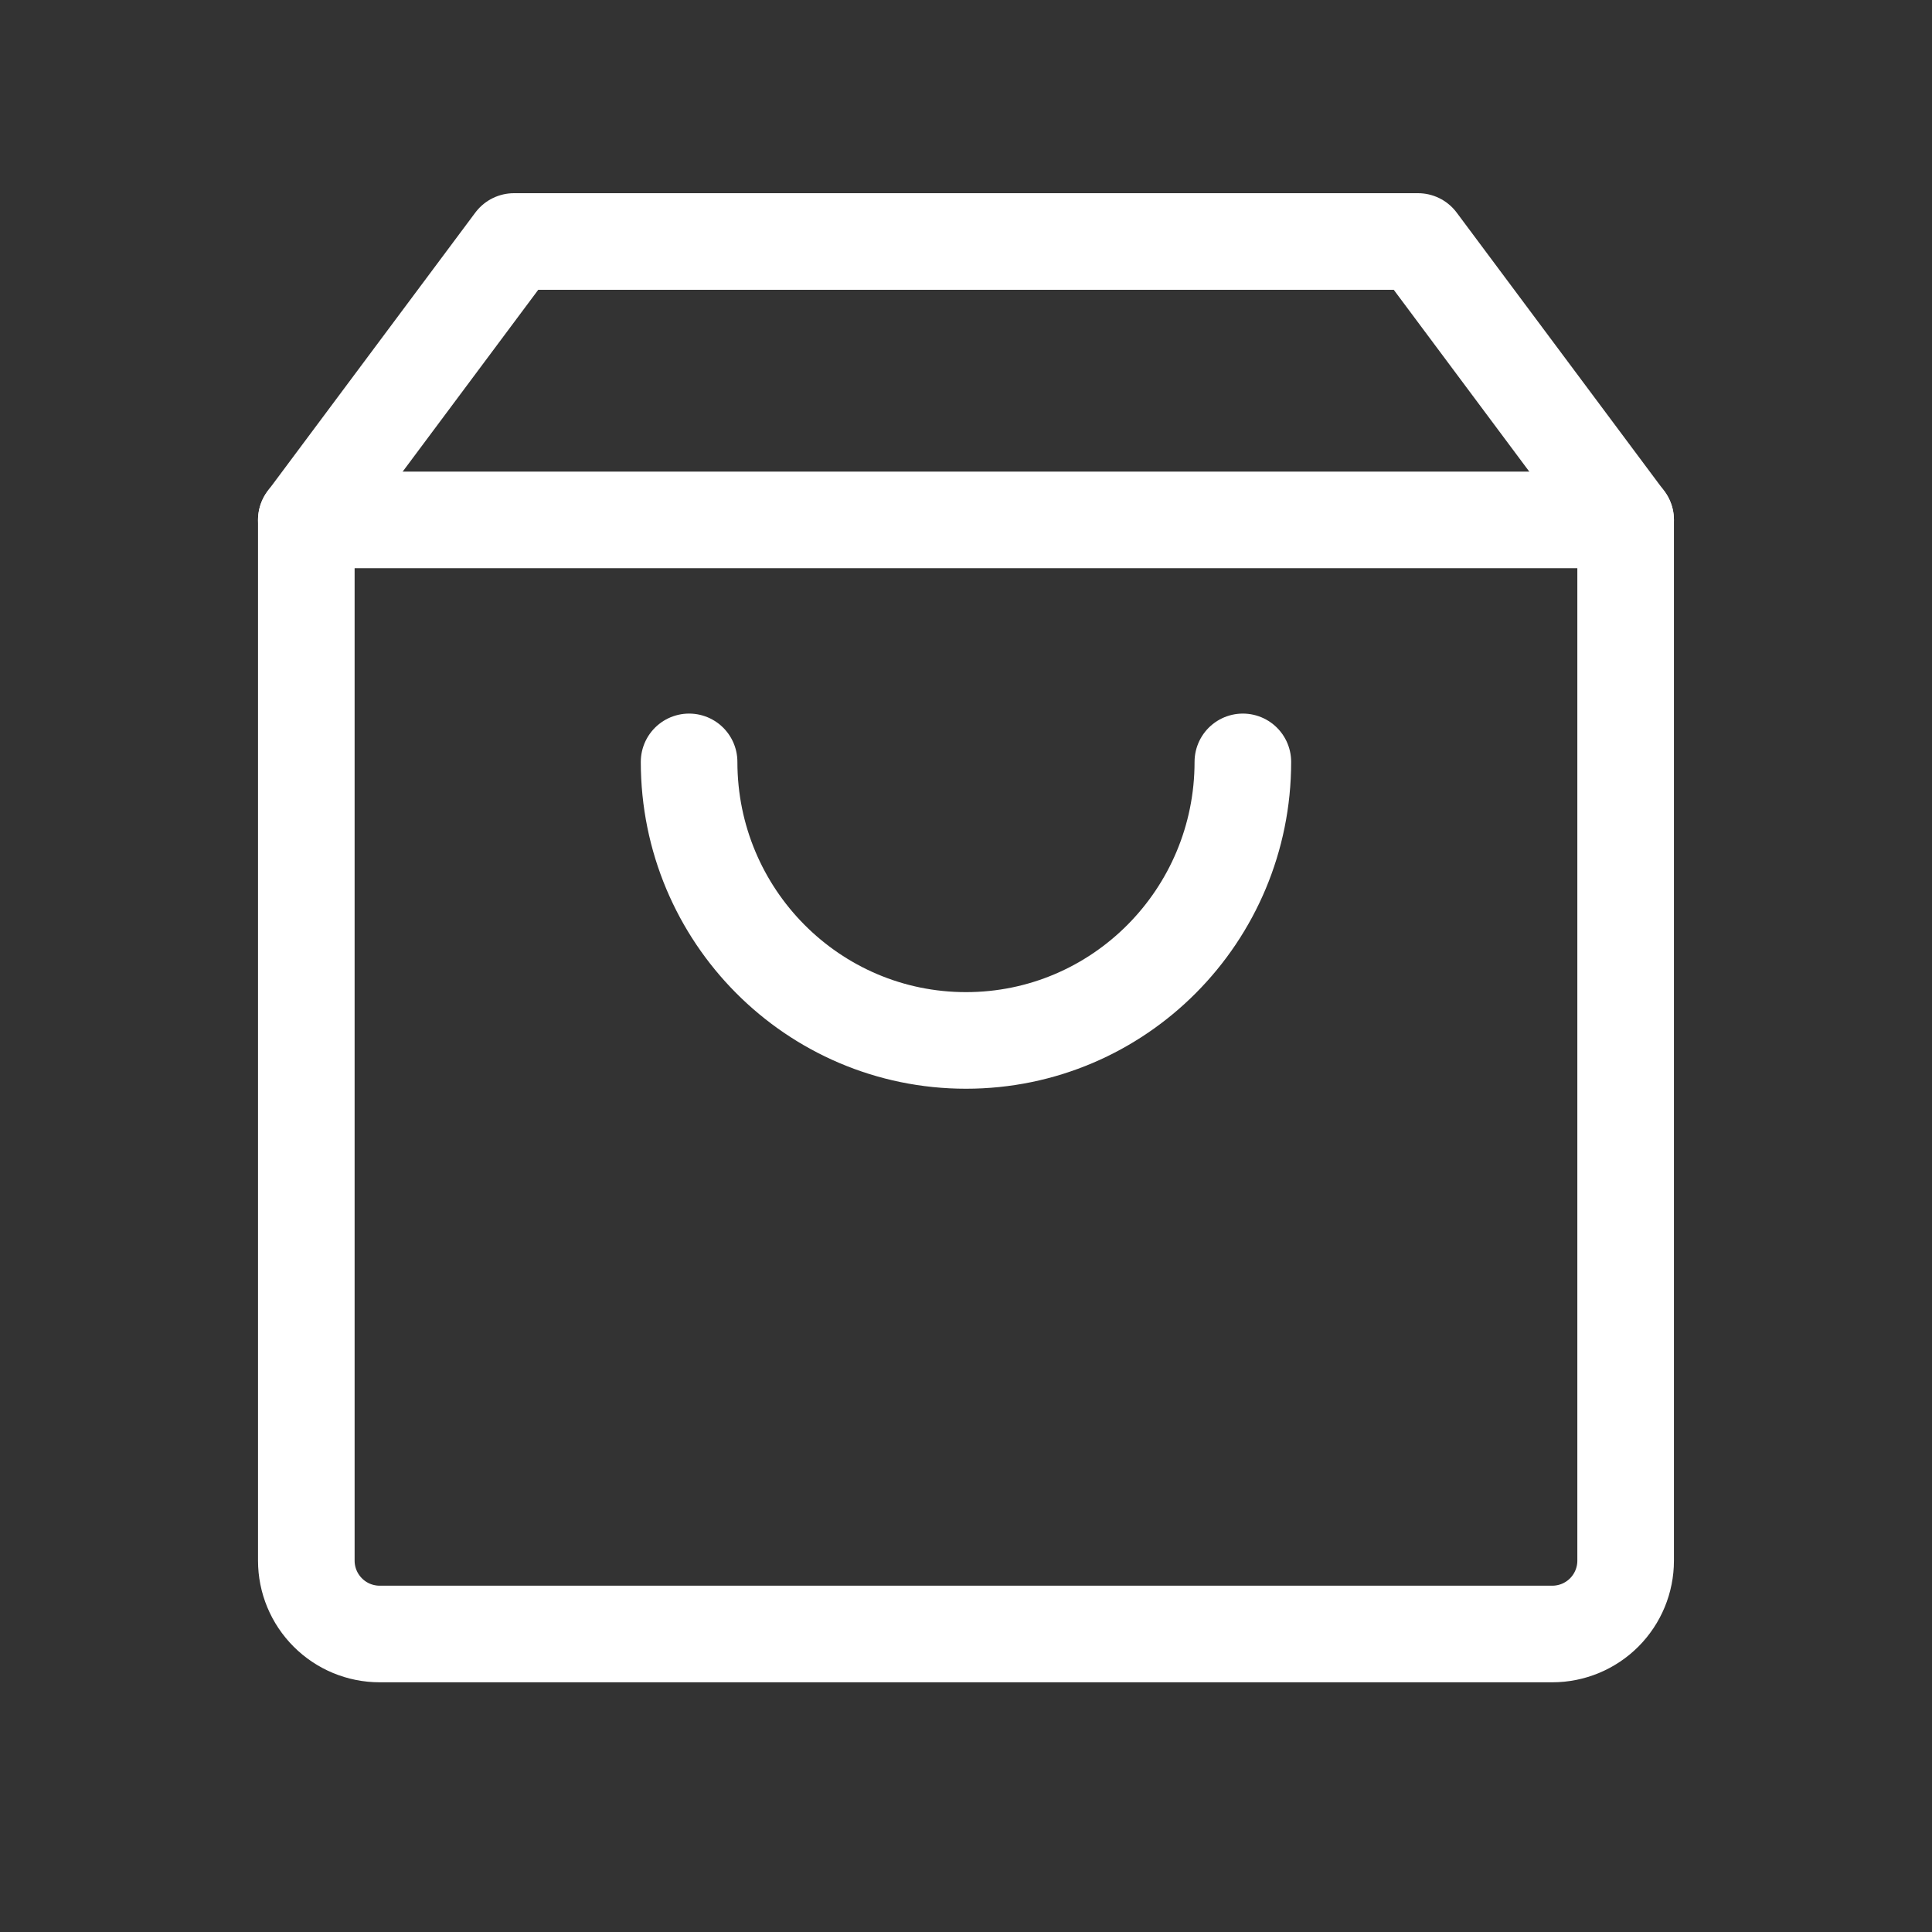
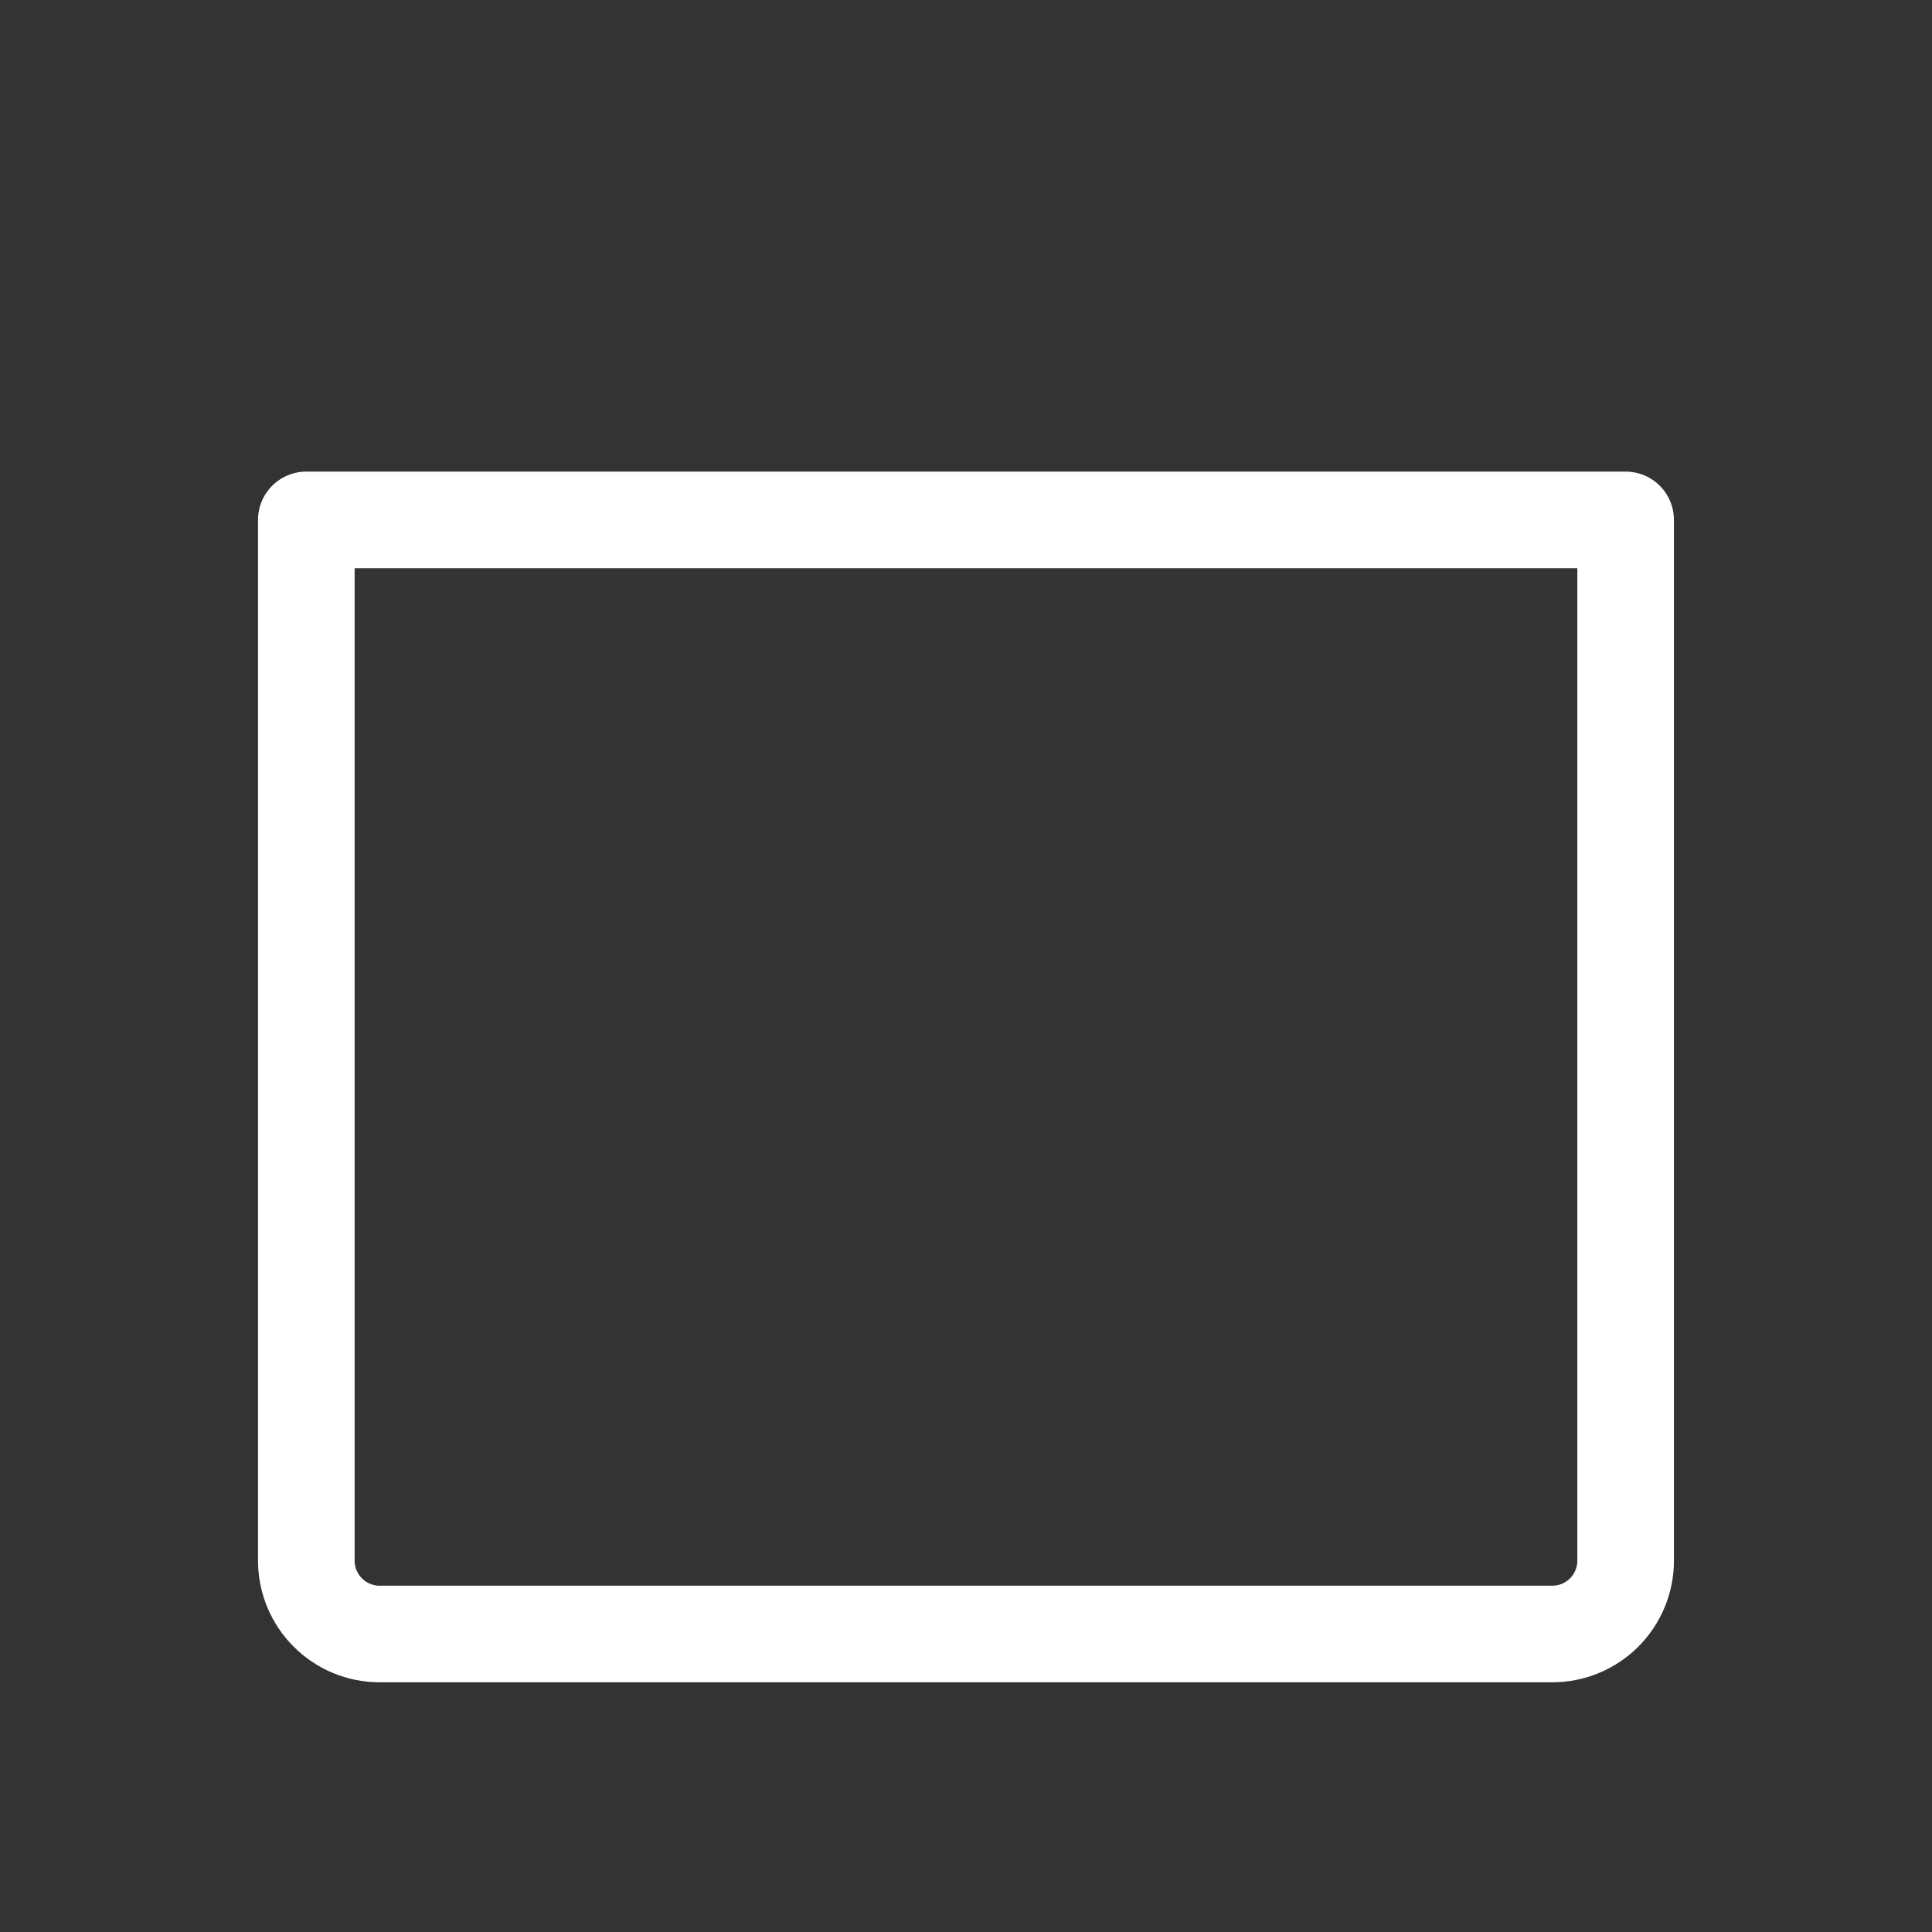
<svg xmlns="http://www.w3.org/2000/svg" width="40" height="40" viewBox="0 0 40 40" fill="none">
  <rect x="0" y="0" width="40" height="40" fill="#333333" stroke="none" />
  <path d="M6.342 10.764V32.312C6.342 32.715 6.502 33.1 6.787 33.385C7.071 33.67 7.457 33.83 7.86 33.83H32.14C32.542 33.83 32.928 33.67 33.213 33.385C33.497 33.1 33.657 32.715 33.657 32.312V10.764H6.342Z" stroke="white" stroke-width="2" stroke-linejoin="round" />
-   <path d="M33.657 10.767L29.358 5H10.642L6.342 10.767M25.732 15.774C25.732 18.959 23.166 21.541 20 21.541C16.834 21.541 14.267 18.959 14.267 15.774" stroke="white" stroke-width="2" stroke-linecap="round" stroke-linejoin="round" />
</svg>